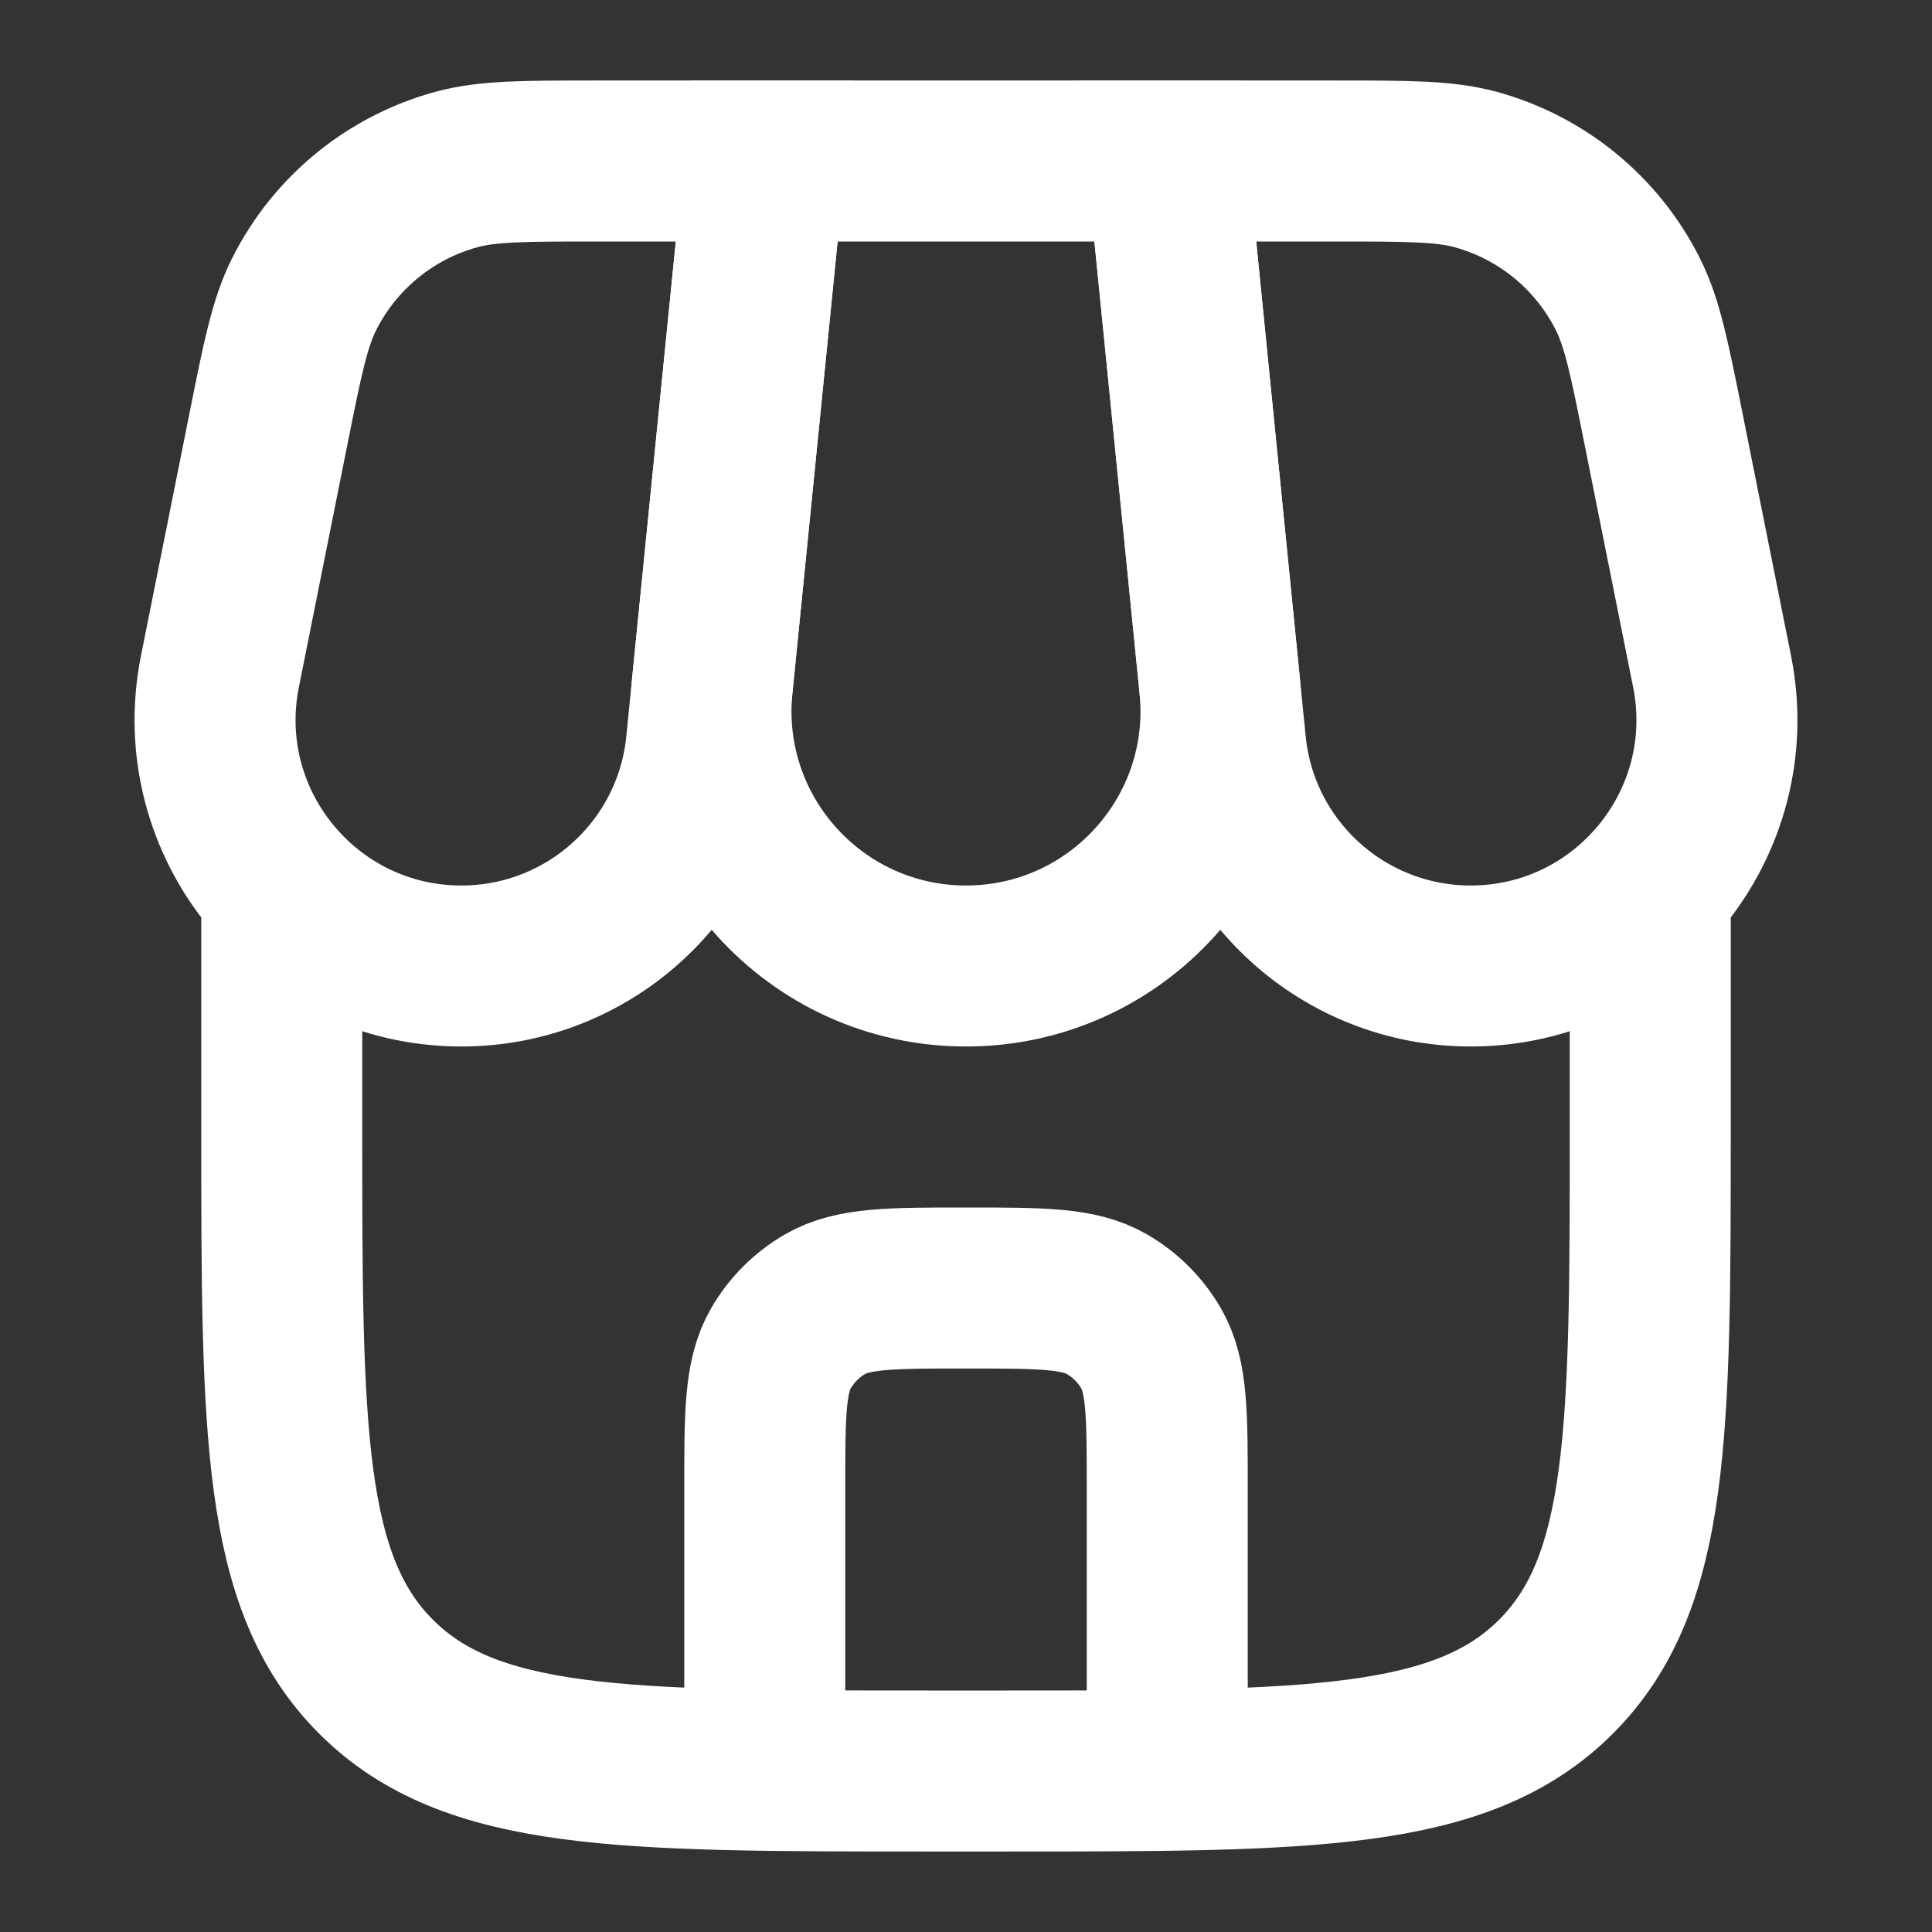
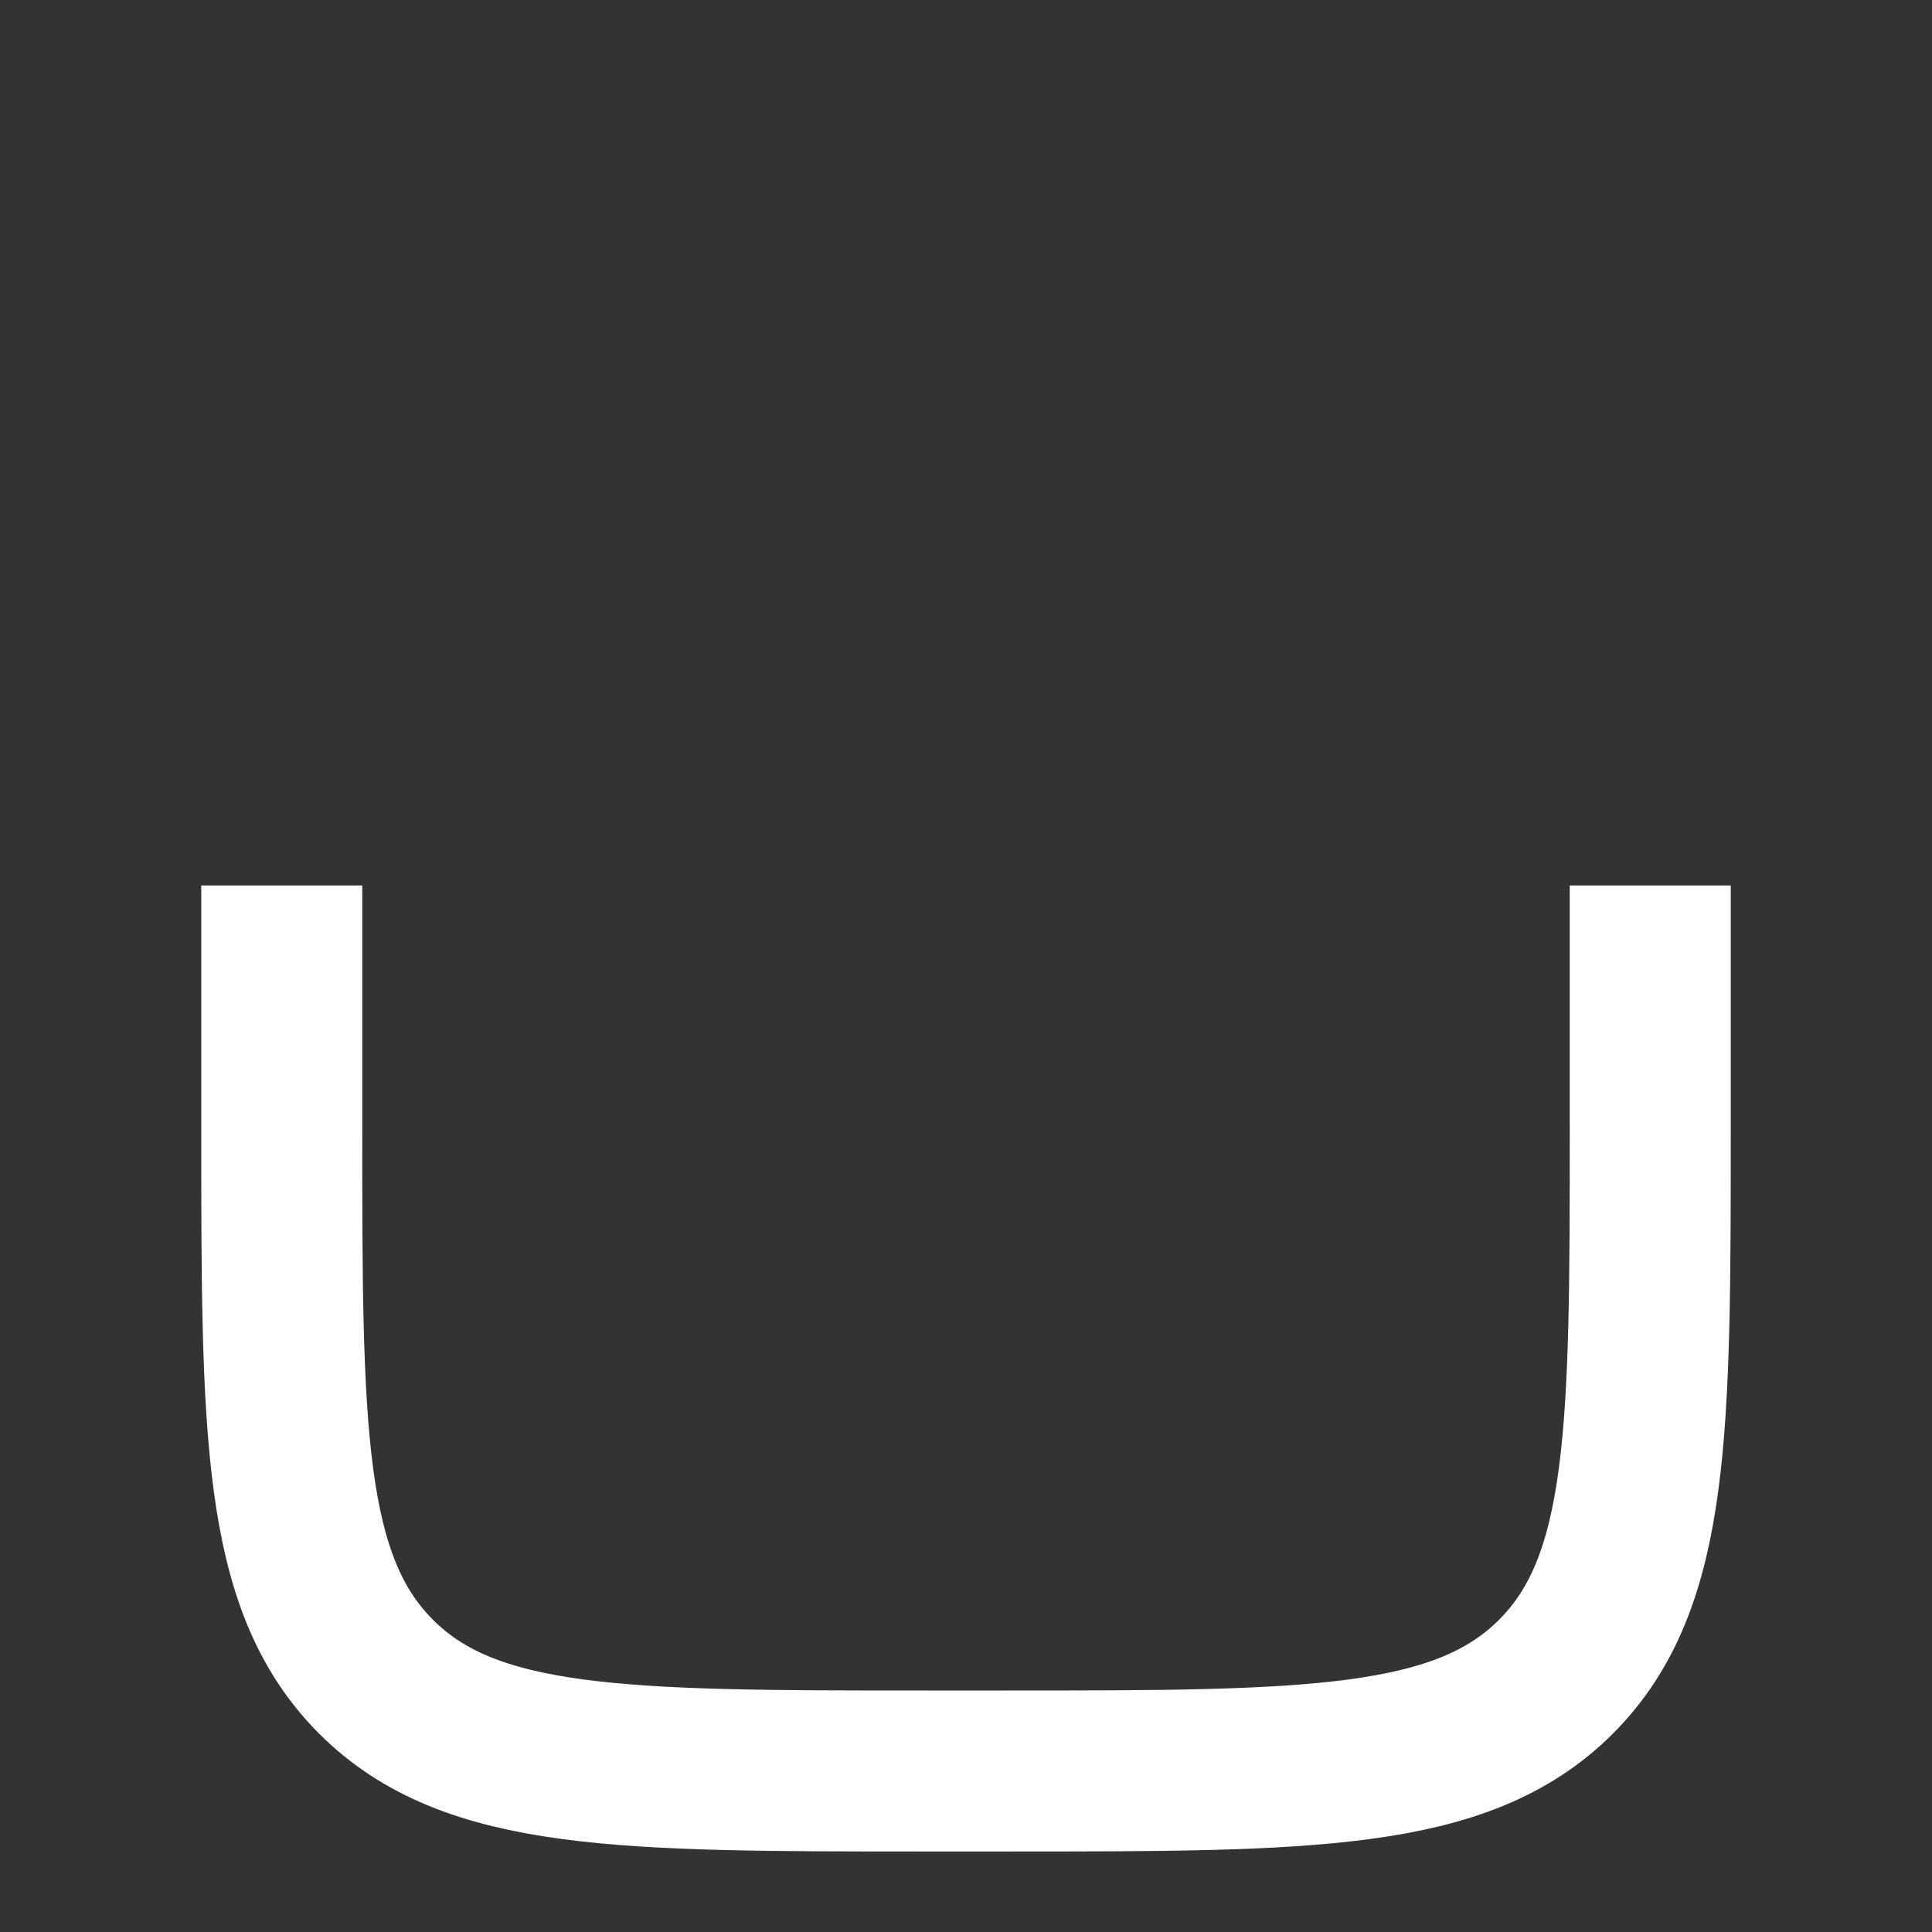
<svg xmlns="http://www.w3.org/2000/svg" width="36" height="36" viewBox="0 0 36 36" fill="none">
  <rect x="0" y="0" width="36" height="36" fill="#333333" stroke="none" />
  <path d="M5.25 16.5V21C5.25 26.657 5.25 29.485 7.007 31.243C8.765 33 11.593 33 17.25 33H18.75C24.407 33 27.235 33 28.993 31.243C30.75 29.485 30.75 26.657 30.75 21V16.5" stroke="white" stroke-width="3" />
-   <path d="M14.25 3H21.75L22.727 12.776C23.007 15.573 20.811 18 18 18C15.189 18 12.993 15.573 13.272 12.776L14.25 3Z" stroke="white" stroke-width="3" />
-   <path d="M4.995 8.027C5.262 6.691 5.395 6.024 5.667 5.482C6.239 4.342 7.269 3.498 8.499 3.16C9.084 3 9.765 3 11.127 3H14.25L13.163 13.868C12.929 16.214 10.955 18 8.597 18C5.702 18 3.53 15.351 4.098 12.511L4.995 8.027Z" stroke="white" stroke-width="3" />
-   <path d="M31.005 8.027C30.738 6.691 30.605 6.024 30.333 5.482C29.761 4.342 28.731 3.498 27.501 3.16C26.916 3 26.235 3 24.873 3H21.75L22.837 13.868C23.071 16.214 25.045 18 27.403 18C30.298 18 32.47 15.351 31.902 12.511L31.005 8.027Z" stroke="white" stroke-width="3" />
-   <path d="M14.25 32.25V27.75C14.25 26.348 14.25 25.647 14.551 25.125C14.749 24.783 15.033 24.499 15.375 24.301C15.897 24 16.598 24 18 24C19.402 24 20.103 24 20.625 24.301C20.967 24.499 21.251 24.783 21.449 25.125C21.75 25.647 21.75 26.348 21.75 27.75V32.25" stroke="white" stroke-width="3" stroke-linecap="round" />
</svg>